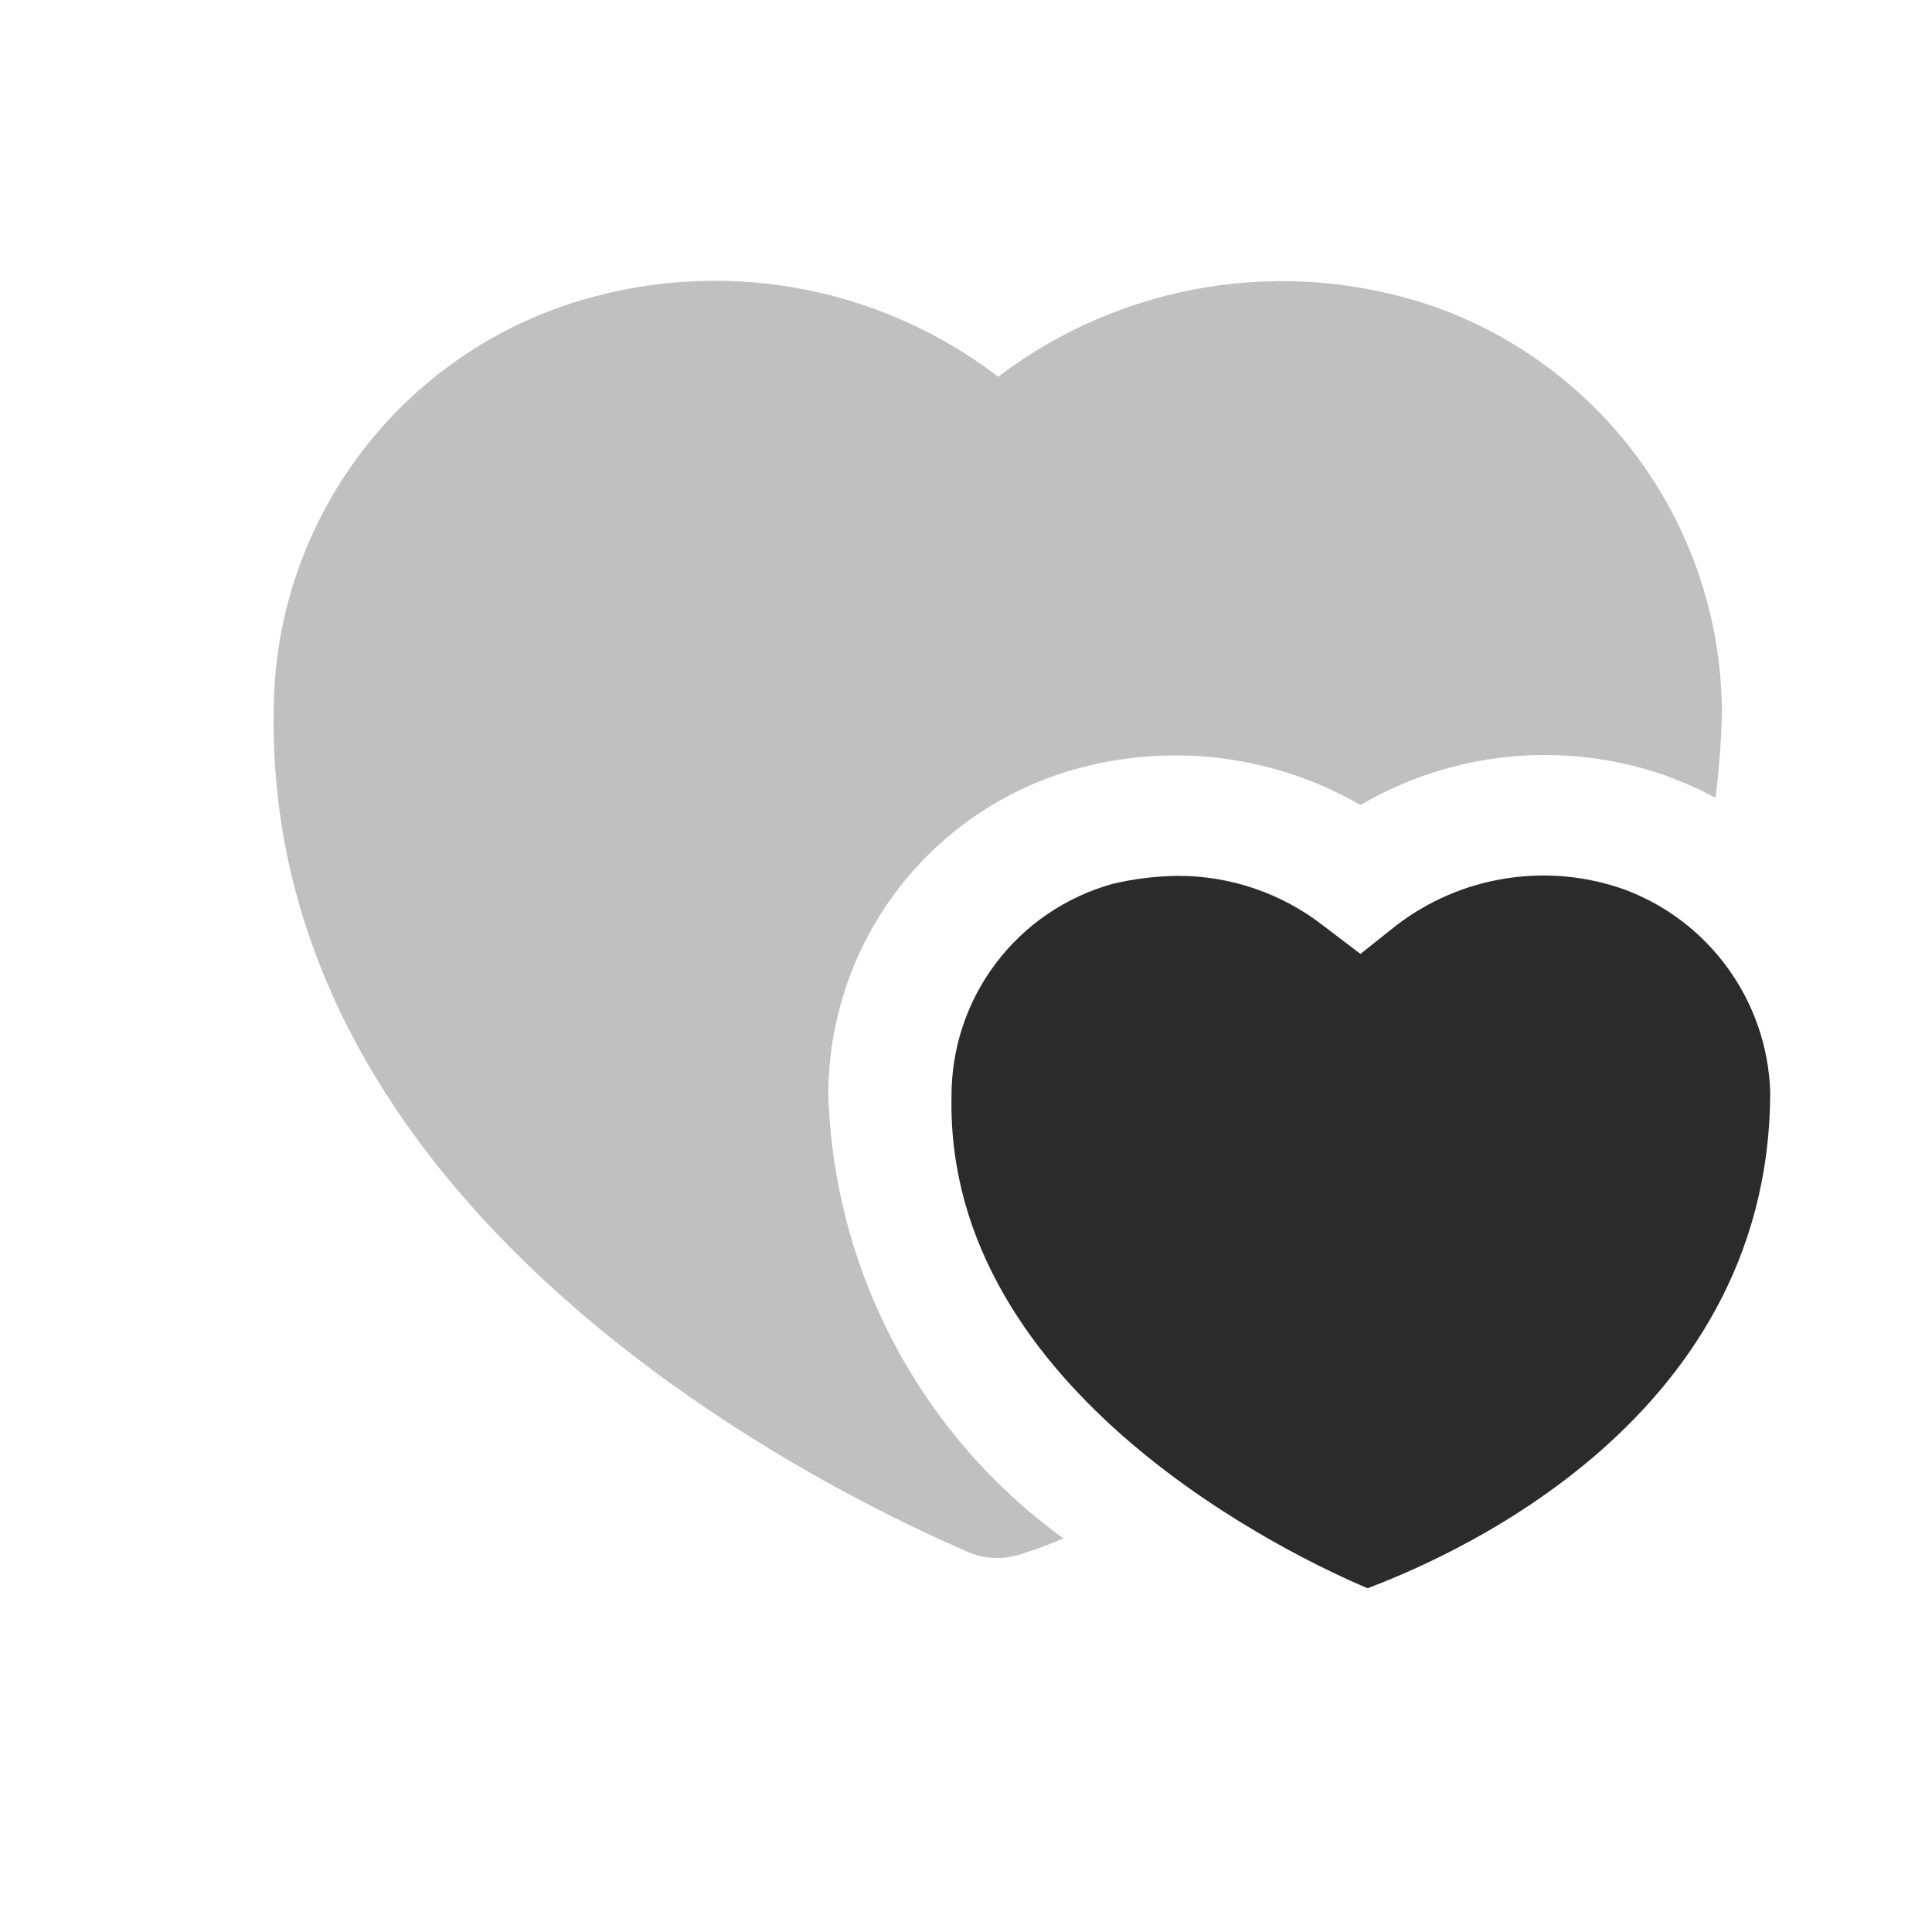
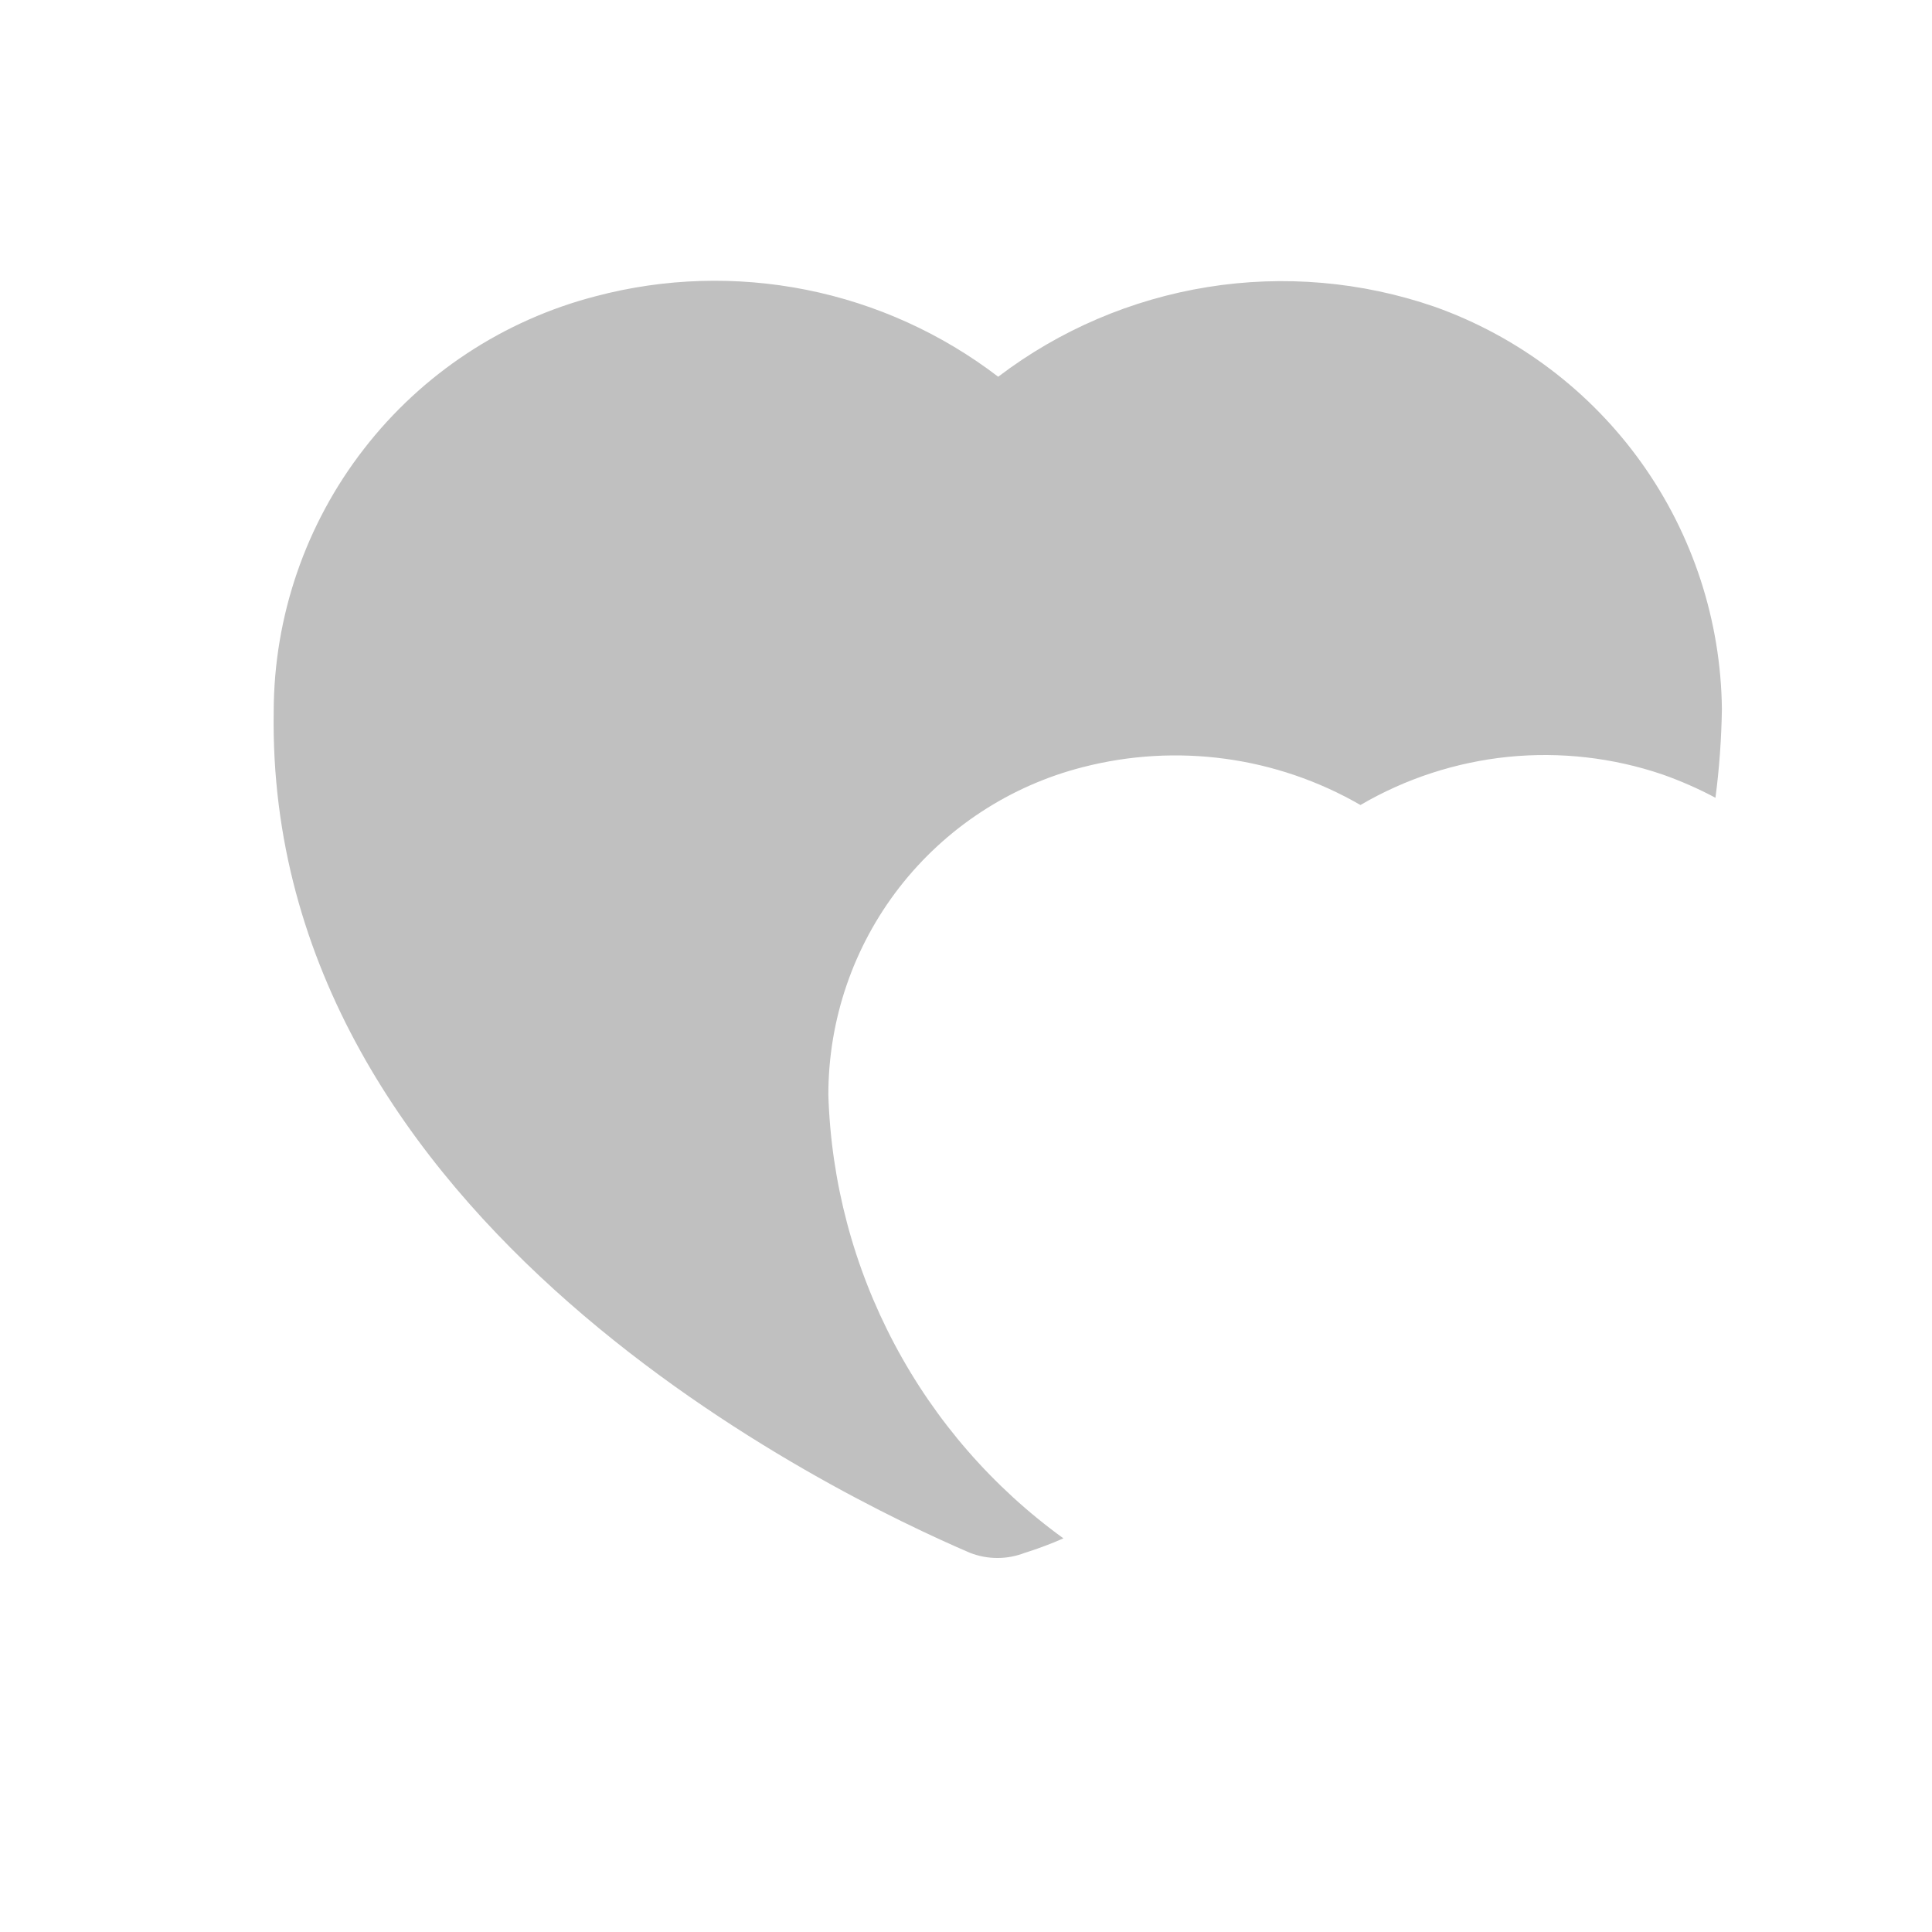
<svg xmlns="http://www.w3.org/2000/svg" width="24" height="24" viewBox="0 0 24 24" fill="none">
  <g opacity="0.3">
    <path d="M10.29 13.6C10.29 12.667 10.6 11.761 11.172 11.024C11.745 10.287 12.546 9.761 13.45 9.53C14.617 9.229 15.856 9.397 16.9 10C17.461 9.672 18.087 9.468 18.734 9.402C19.381 9.337 20.034 9.411 20.65 9.62C20.877 9.7 21.098 9.797 21.31 9.91C21.358 9.545 21.384 9.178 21.39 8.81C21.378 7.712 21.029 6.643 20.391 5.749C19.752 4.855 18.855 4.178 17.82 3.81C16.915 3.498 15.946 3.414 15.001 3.566C14.056 3.718 13.162 4.1 12.4 4.68C11.698 4.143 10.883 3.773 10.016 3.6C9.149 3.427 8.254 3.454 7.4 3.68C6.256 3.976 5.243 4.644 4.52 5.578C3.796 6.511 3.402 7.659 3.4 8.84C3.3 15.2 10.4 18.58 12.05 19.29C12.269 19.375 12.511 19.375 12.73 19.29C12.893 19.239 13.054 19.179 13.21 19.11C12.334 18.476 11.616 17.65 11.11 16.694C10.604 15.739 10.323 14.681 10.29 13.6V13.6Z" fill="#2A2B2A" />
  </g>
-   <path d="M16.9 11.85L16.44 11.5C15.923 11.097 15.286 10.879 14.63 10.88C14.357 10.884 14.085 10.917 13.82 10.98C13.242 11.141 12.732 11.487 12.371 11.966C12.009 12.445 11.816 13.03 11.82 13.63C11.75 17.32 16.11 19.36 16.99 19.73C17.74 19.44 21.99 17.78 21.99 13.56C21.971 13.009 21.789 12.477 21.466 12.03C21.144 11.583 20.697 11.242 20.18 11.05C19.707 10.881 19.199 10.834 18.703 10.913C18.206 10.991 17.738 11.193 17.34 11.5L16.9 11.85Z" fill="#2A2B2A" />
</svg>